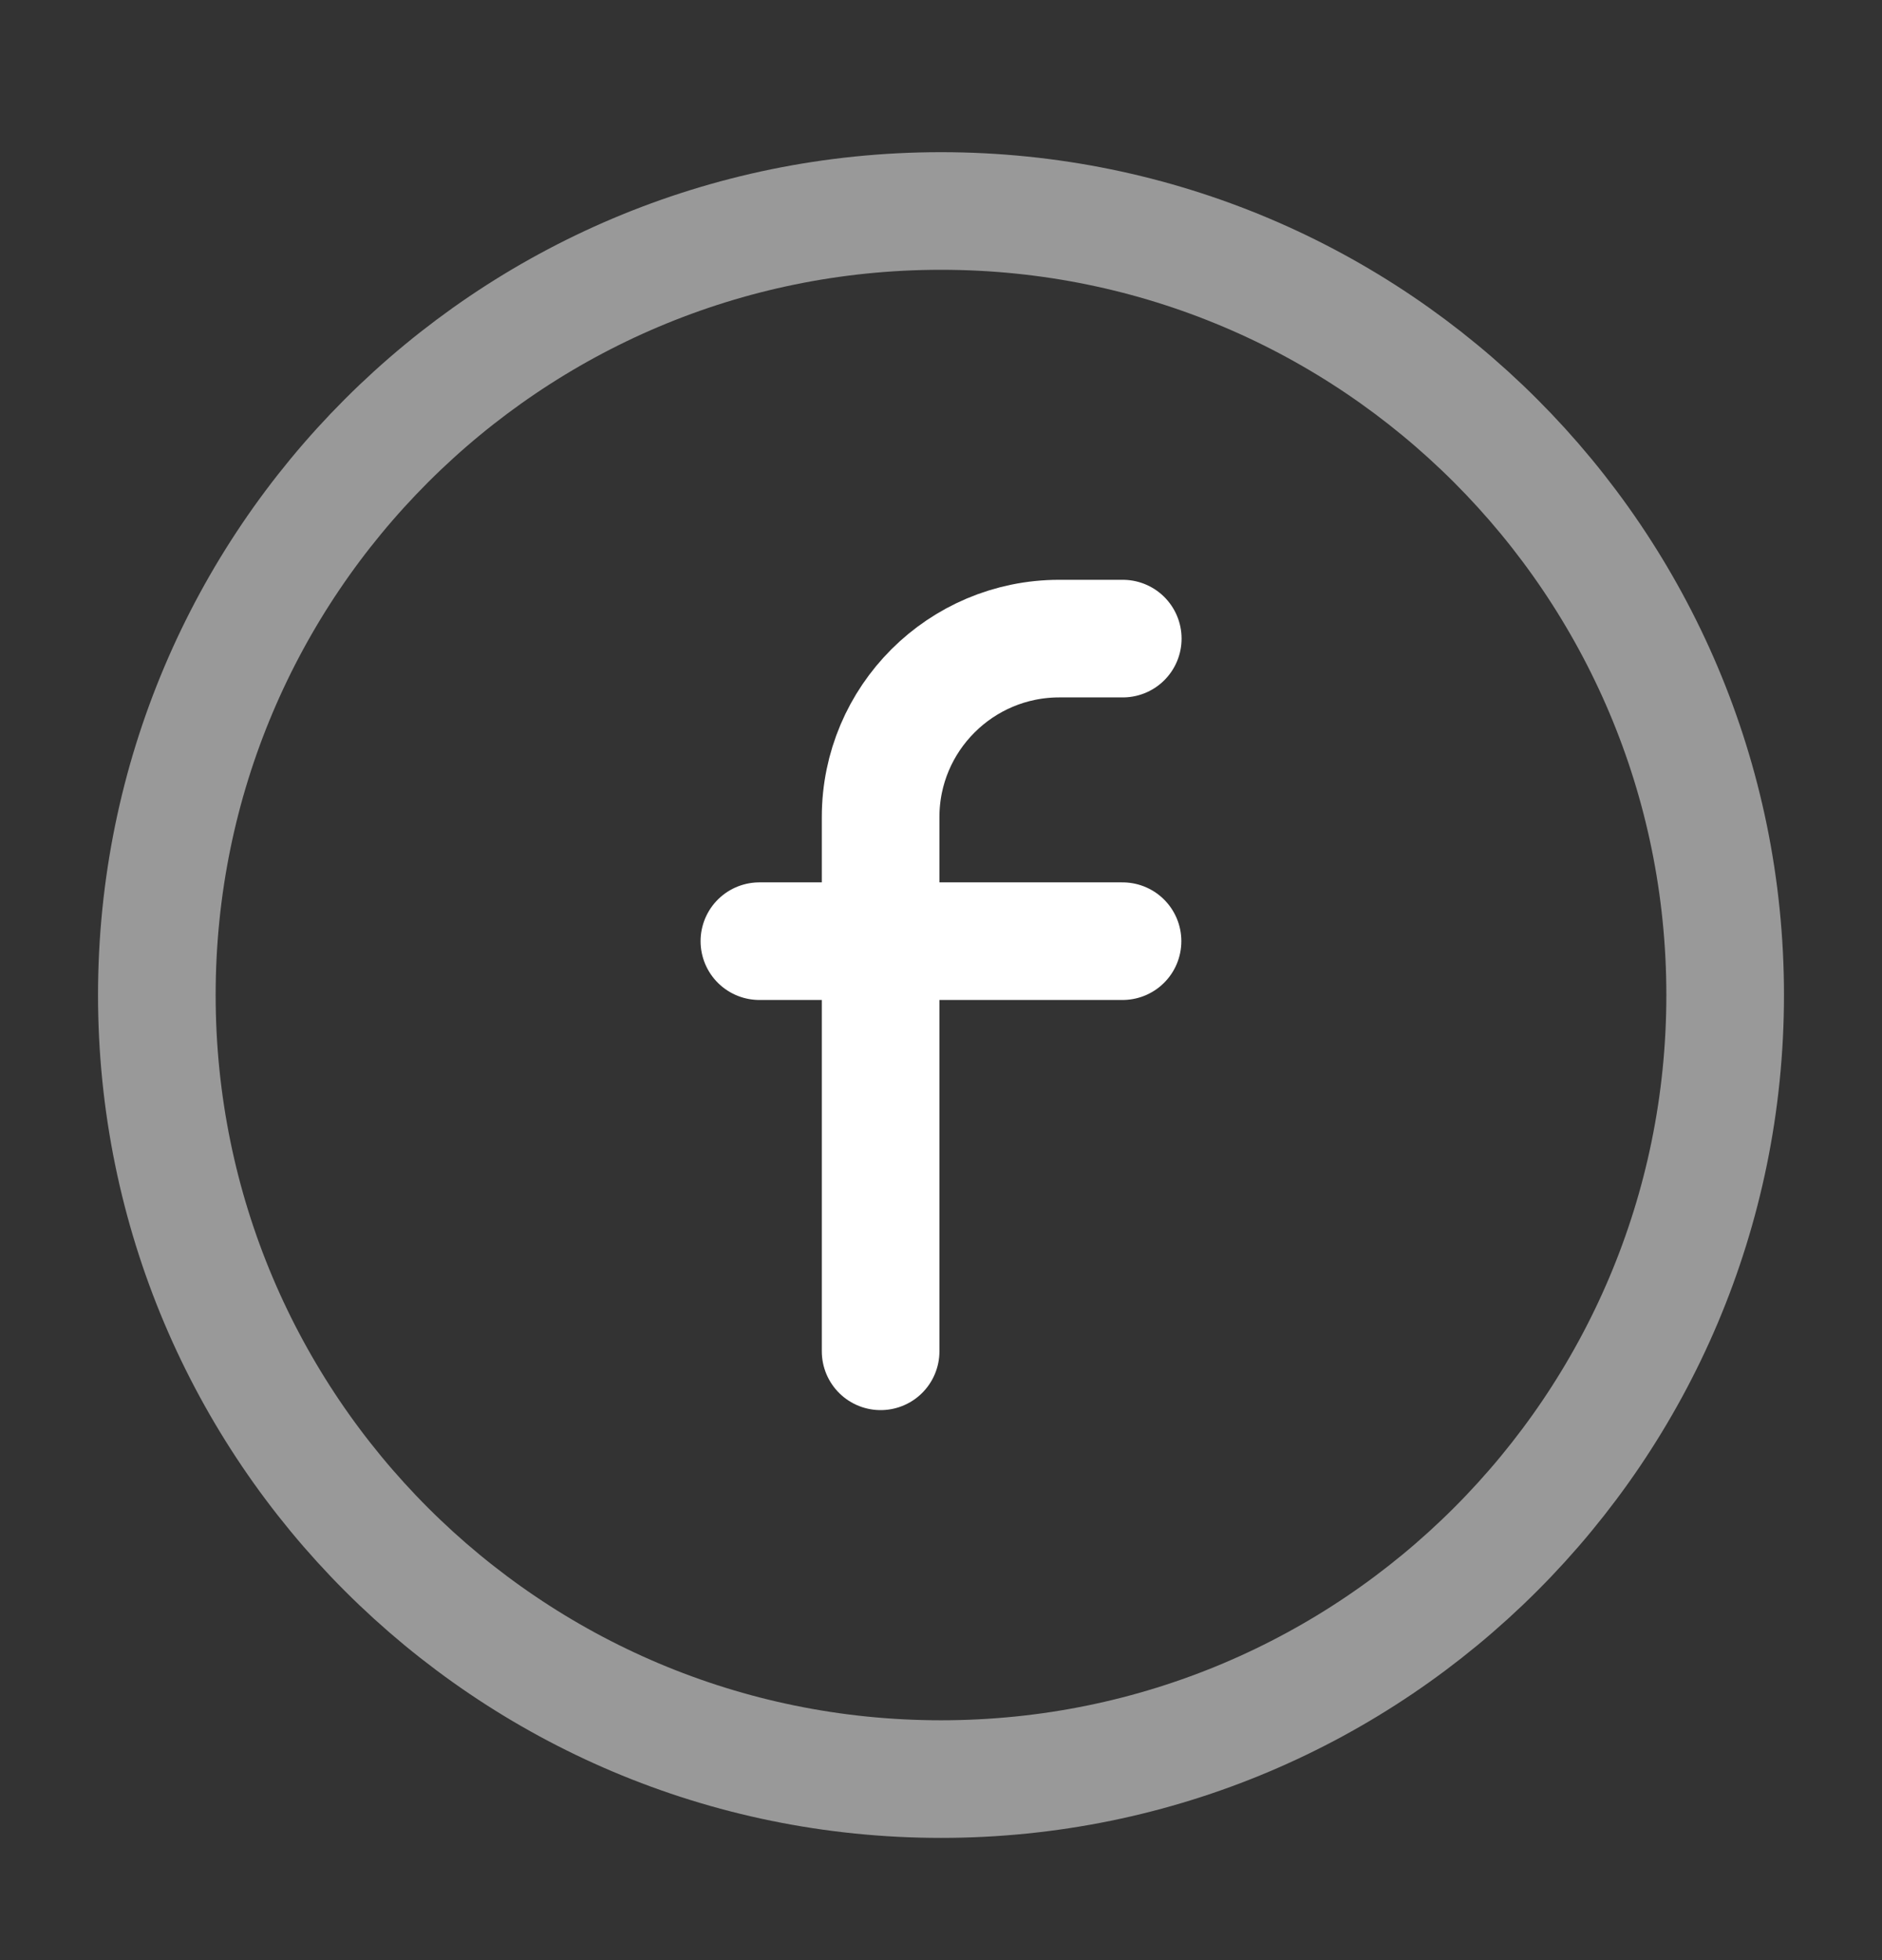
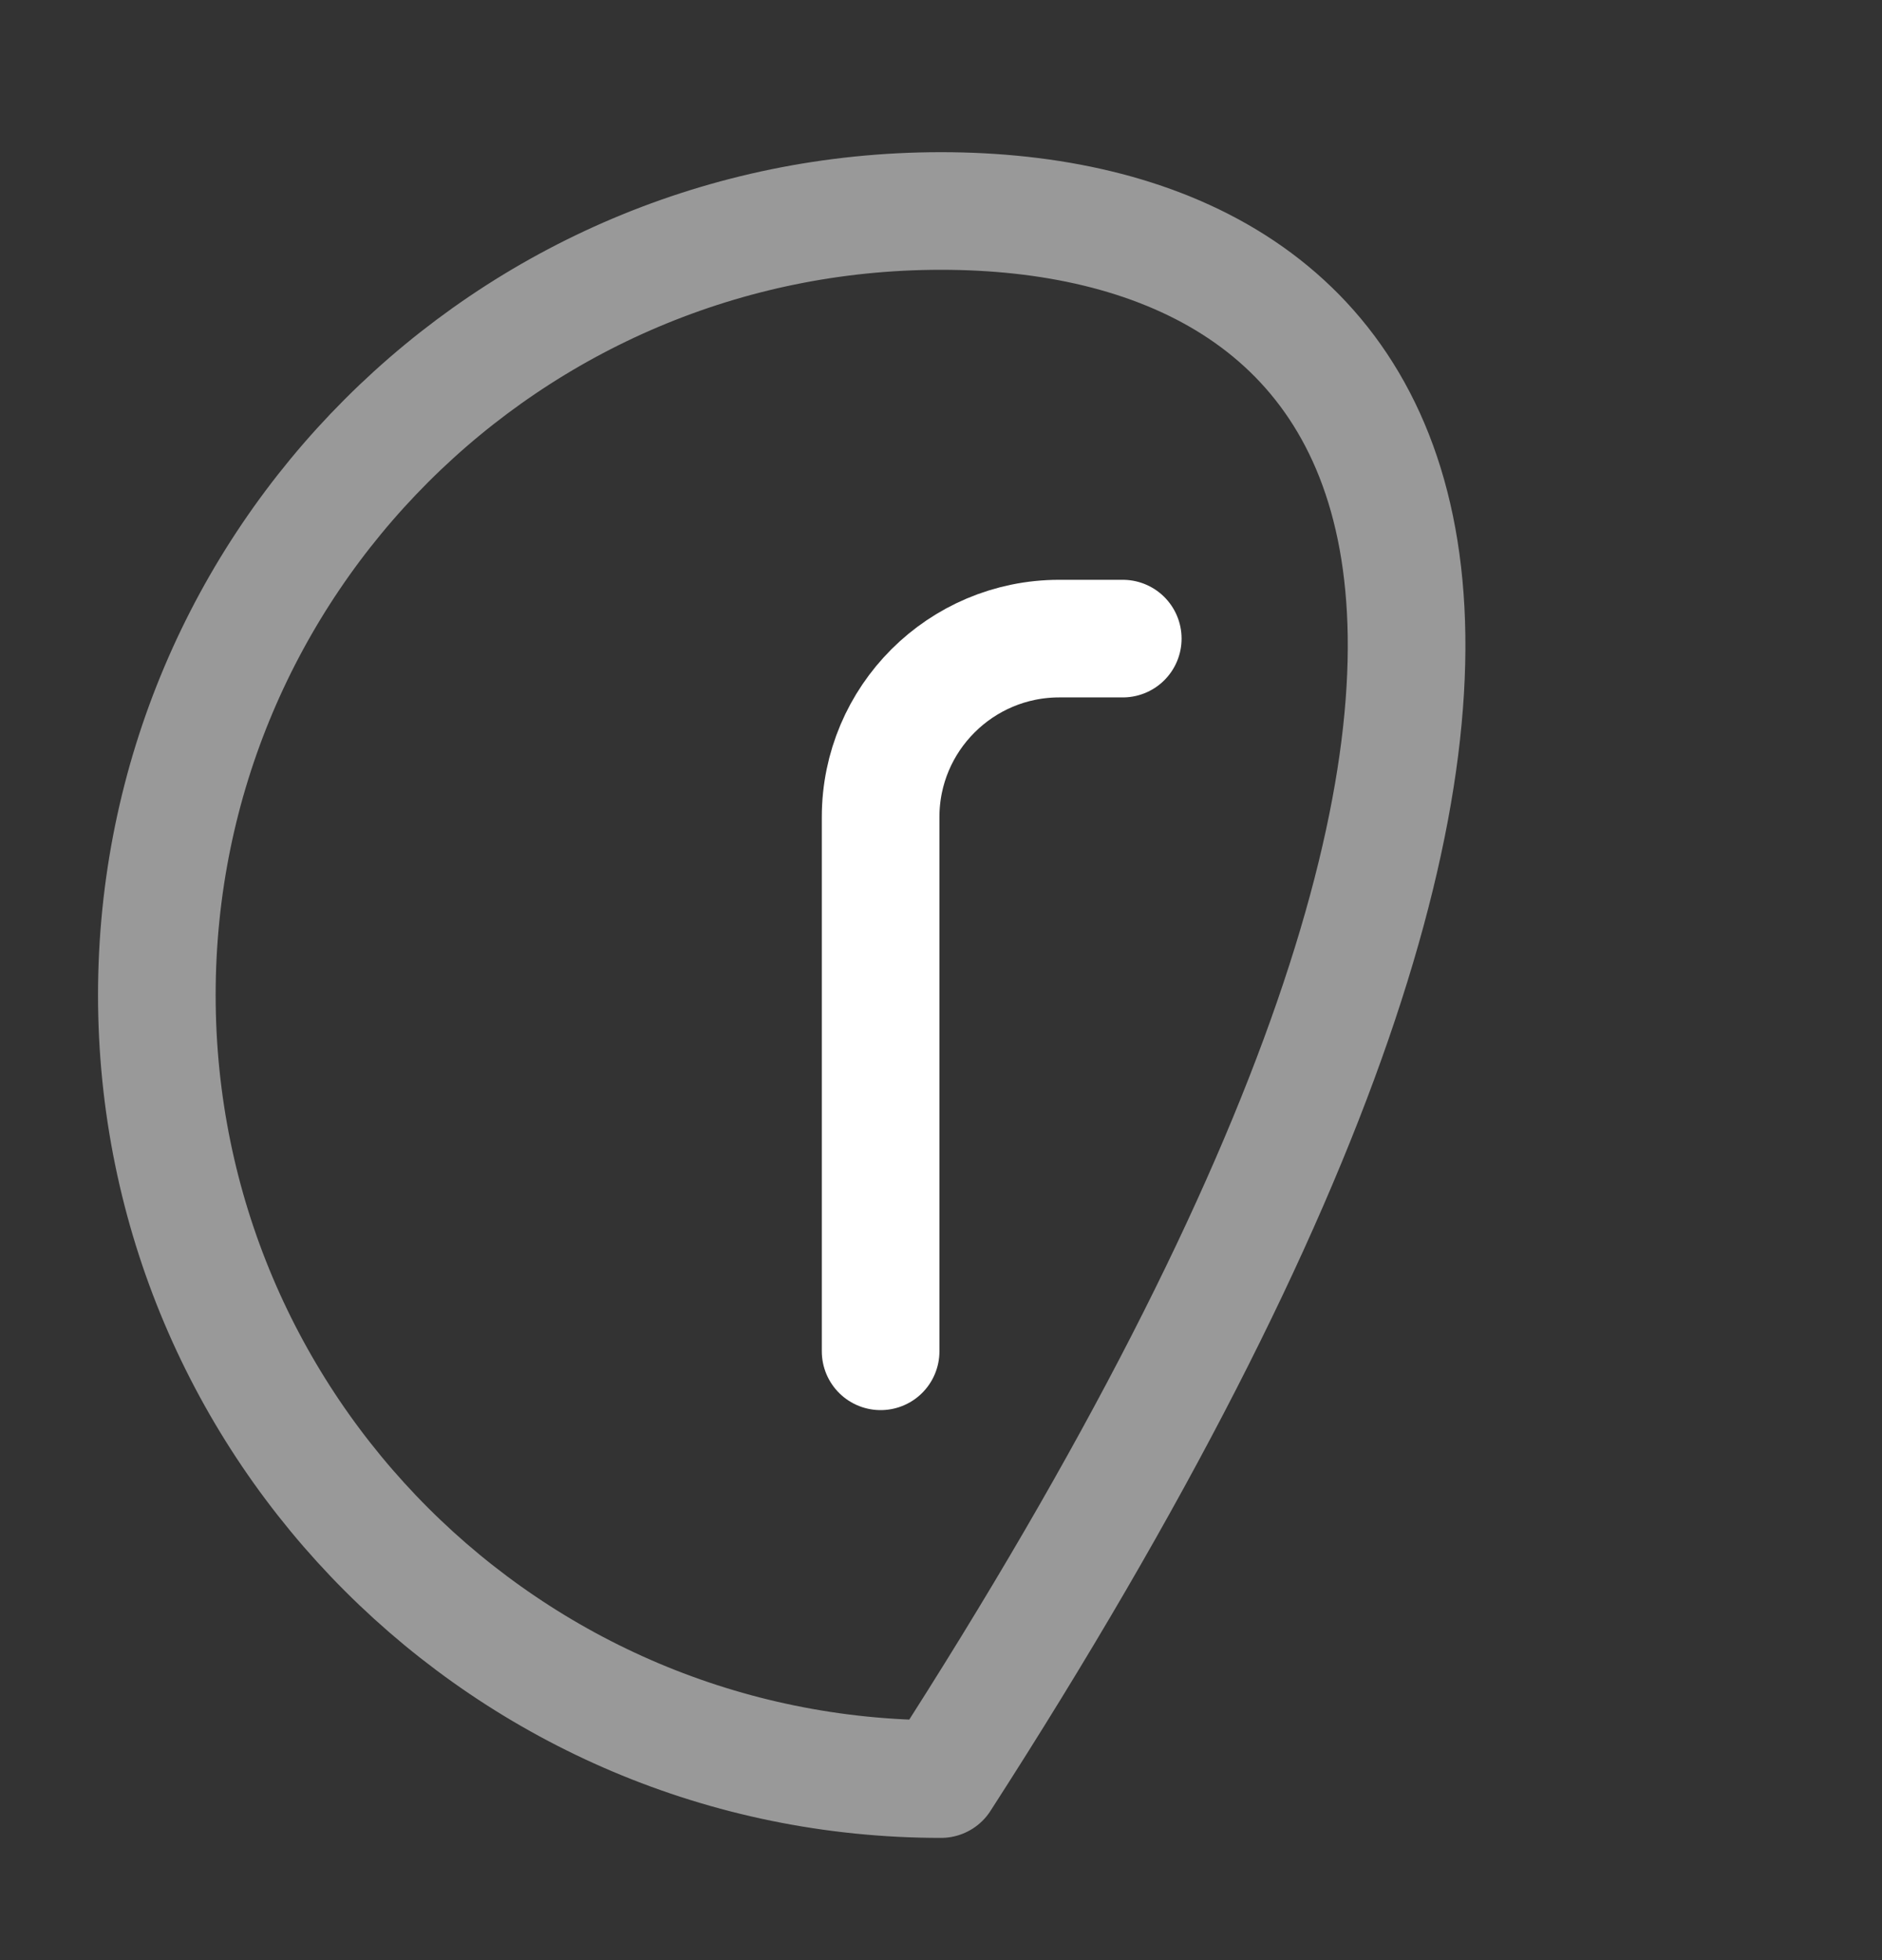
<svg xmlns="http://www.w3.org/2000/svg" width="24" height="25" viewBox="0 0 24 25" fill="none">
  <rect x="0" y="0" width="24" height="25" fill="#333333" stroke="none" />
-   <path d="M9.684 12.004H14.315" stroke="white" stroke-width="1.5" stroke-linecap="round" stroke-linejoin="round" />
  <path d="M14.318 8.145H13.508C12.251 8.145 11.23 9.165 11.23 10.421V11.232V17.235" stroke="white" stroke-width="1.5" stroke-linecap="round" stroke-linejoin="round" />
-   <path fill-rule="evenodd" clip-rule="evenodd" d="M12 22.691C17.523 22.691 22 18.214 22 12.691C22 7.169 17.523 2.691 12 2.691C6.477 2.691 2 7.169 2 12.691C2 18.214 6.477 22.691 12 22.691Z" stroke="white" stroke-opacity="0.5" stroke-width="1.5" stroke-linecap="round" stroke-linejoin="round" />
+   <path fill-rule="evenodd" clip-rule="evenodd" d="M12 22.691C22 7.169 17.523 2.691 12 2.691C6.477 2.691 2 7.169 2 12.691C2 18.214 6.477 22.691 12 22.691Z" stroke="white" stroke-opacity="0.5" stroke-width="1.5" stroke-linecap="round" stroke-linejoin="round" />
</svg>